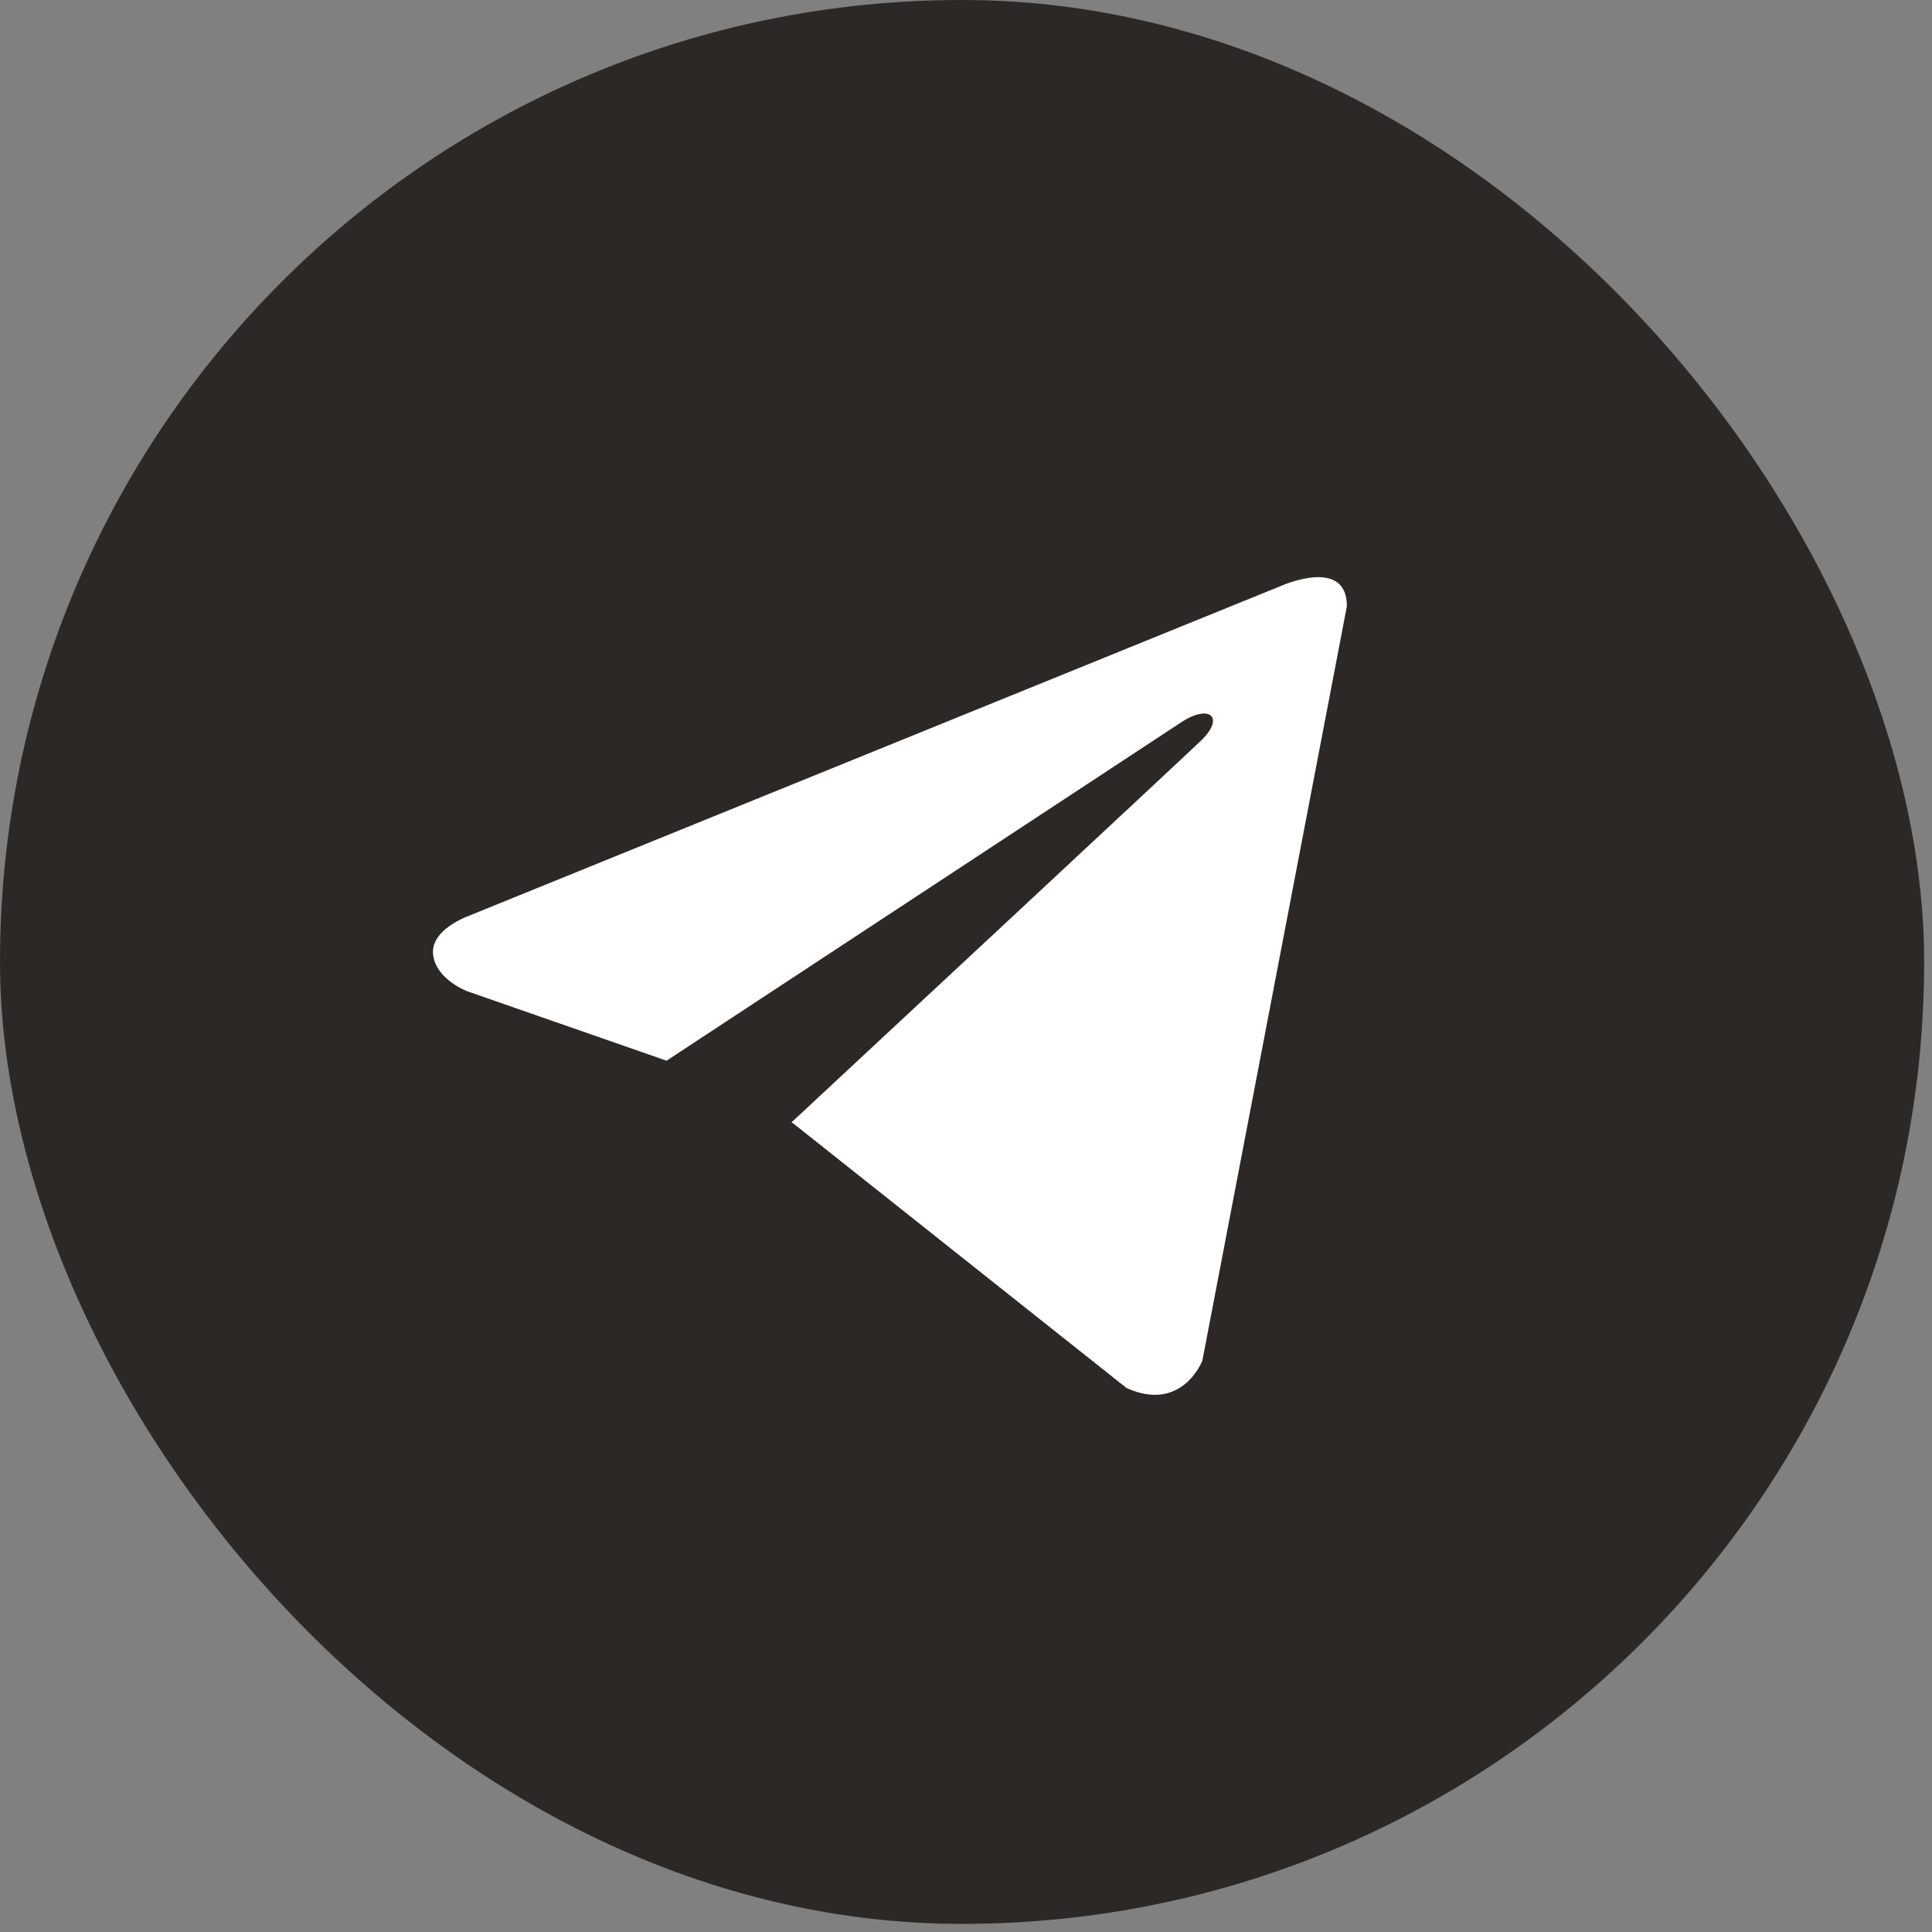
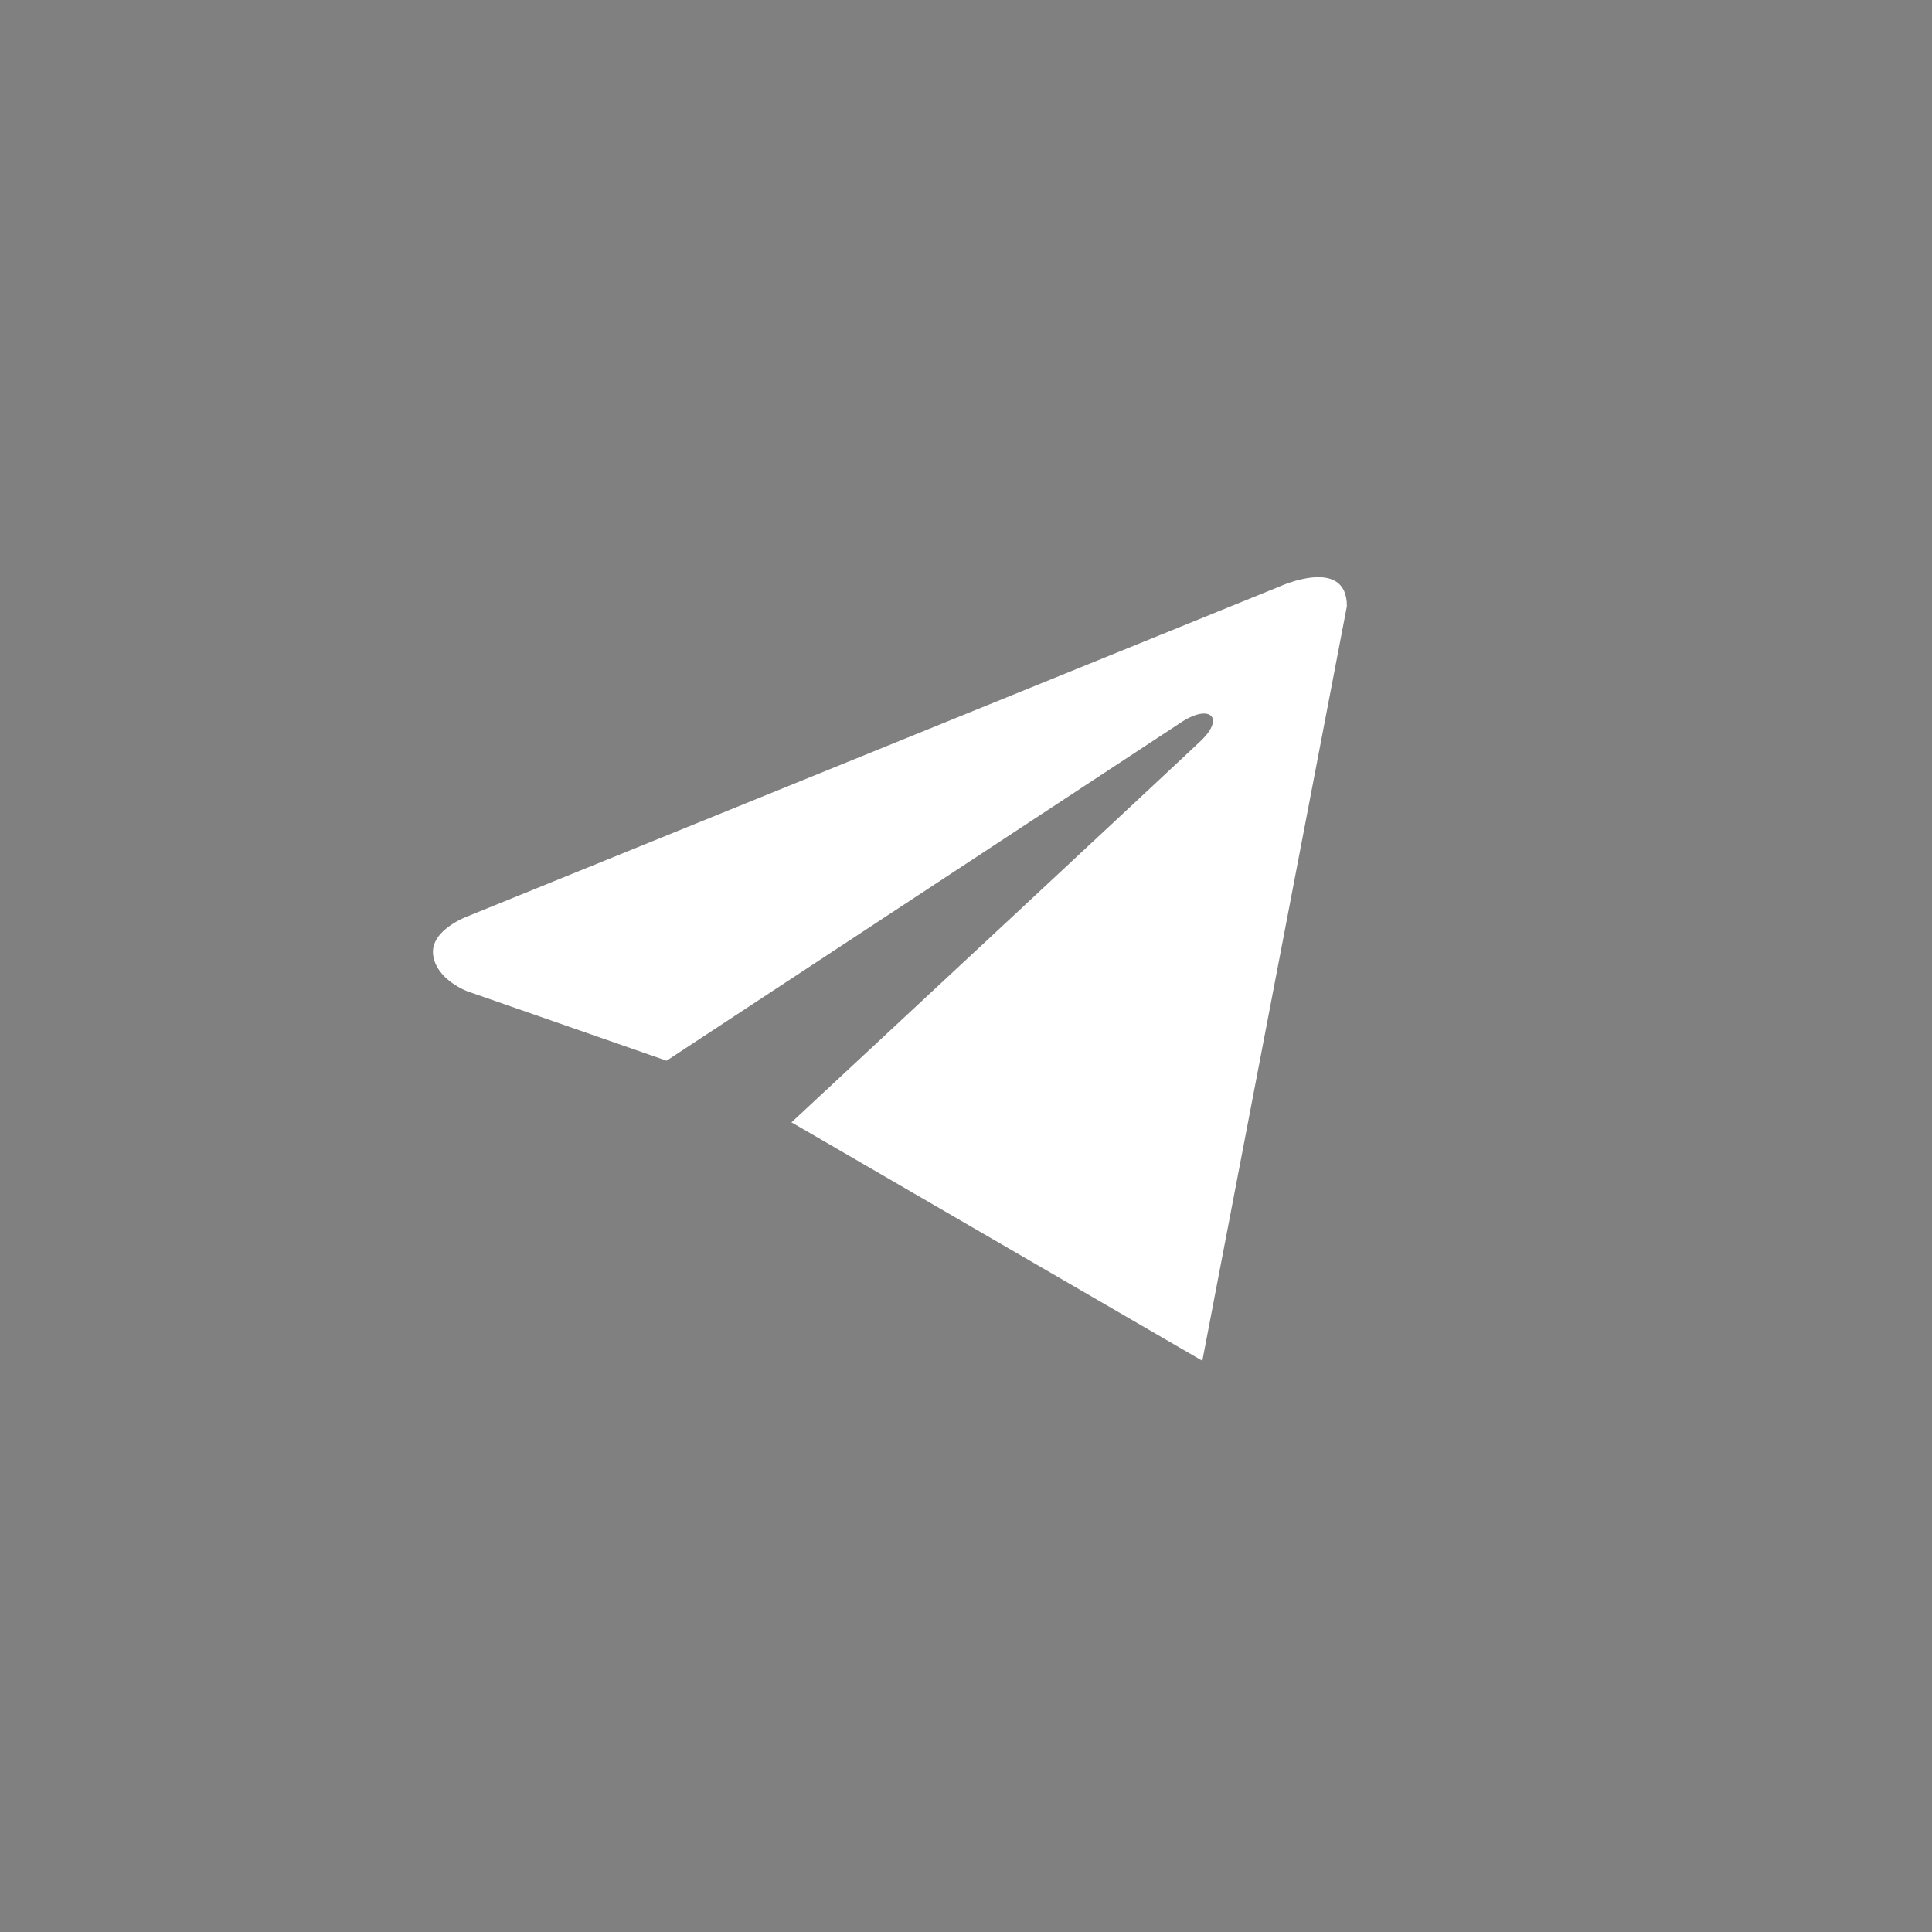
<svg xmlns="http://www.w3.org/2000/svg" width="129" height="129" viewBox="0 0 129 129" fill="none">
  <rect x="0" y="0" width="129" height="129" fill="#808080" stroke="none" />
-   <rect width="128.476" height="128.459" rx="64.23" fill="#2C2825" />
-   <path d="M89.933 40.472L80.28 90.86C80.28 90.86 78.93 94.354 75.219 92.678L52.947 74.996L52.844 74.944C55.852 72.147 79.181 50.429 80.201 49.444C81.779 47.919 80.799 47.012 78.967 48.164L44.507 70.823L31.212 66.191C31.212 66.191 29.12 65.42 28.919 63.745C28.715 62.067 31.281 61.159 31.281 61.159L85.479 39.144C85.479 39.144 89.933 37.118 89.933 40.472V40.472Z" fill="white" />
+   <path d="M89.933 40.472L80.28 90.86L52.947 74.996L52.844 74.944C55.852 72.147 79.181 50.429 80.201 49.444C81.779 47.919 80.799 47.012 78.967 48.164L44.507 70.823L31.212 66.191C31.212 66.191 29.12 65.42 28.919 63.745C28.715 62.067 31.281 61.159 31.281 61.159L85.479 39.144C85.479 39.144 89.933 37.118 89.933 40.472V40.472Z" fill="white" />
</svg>